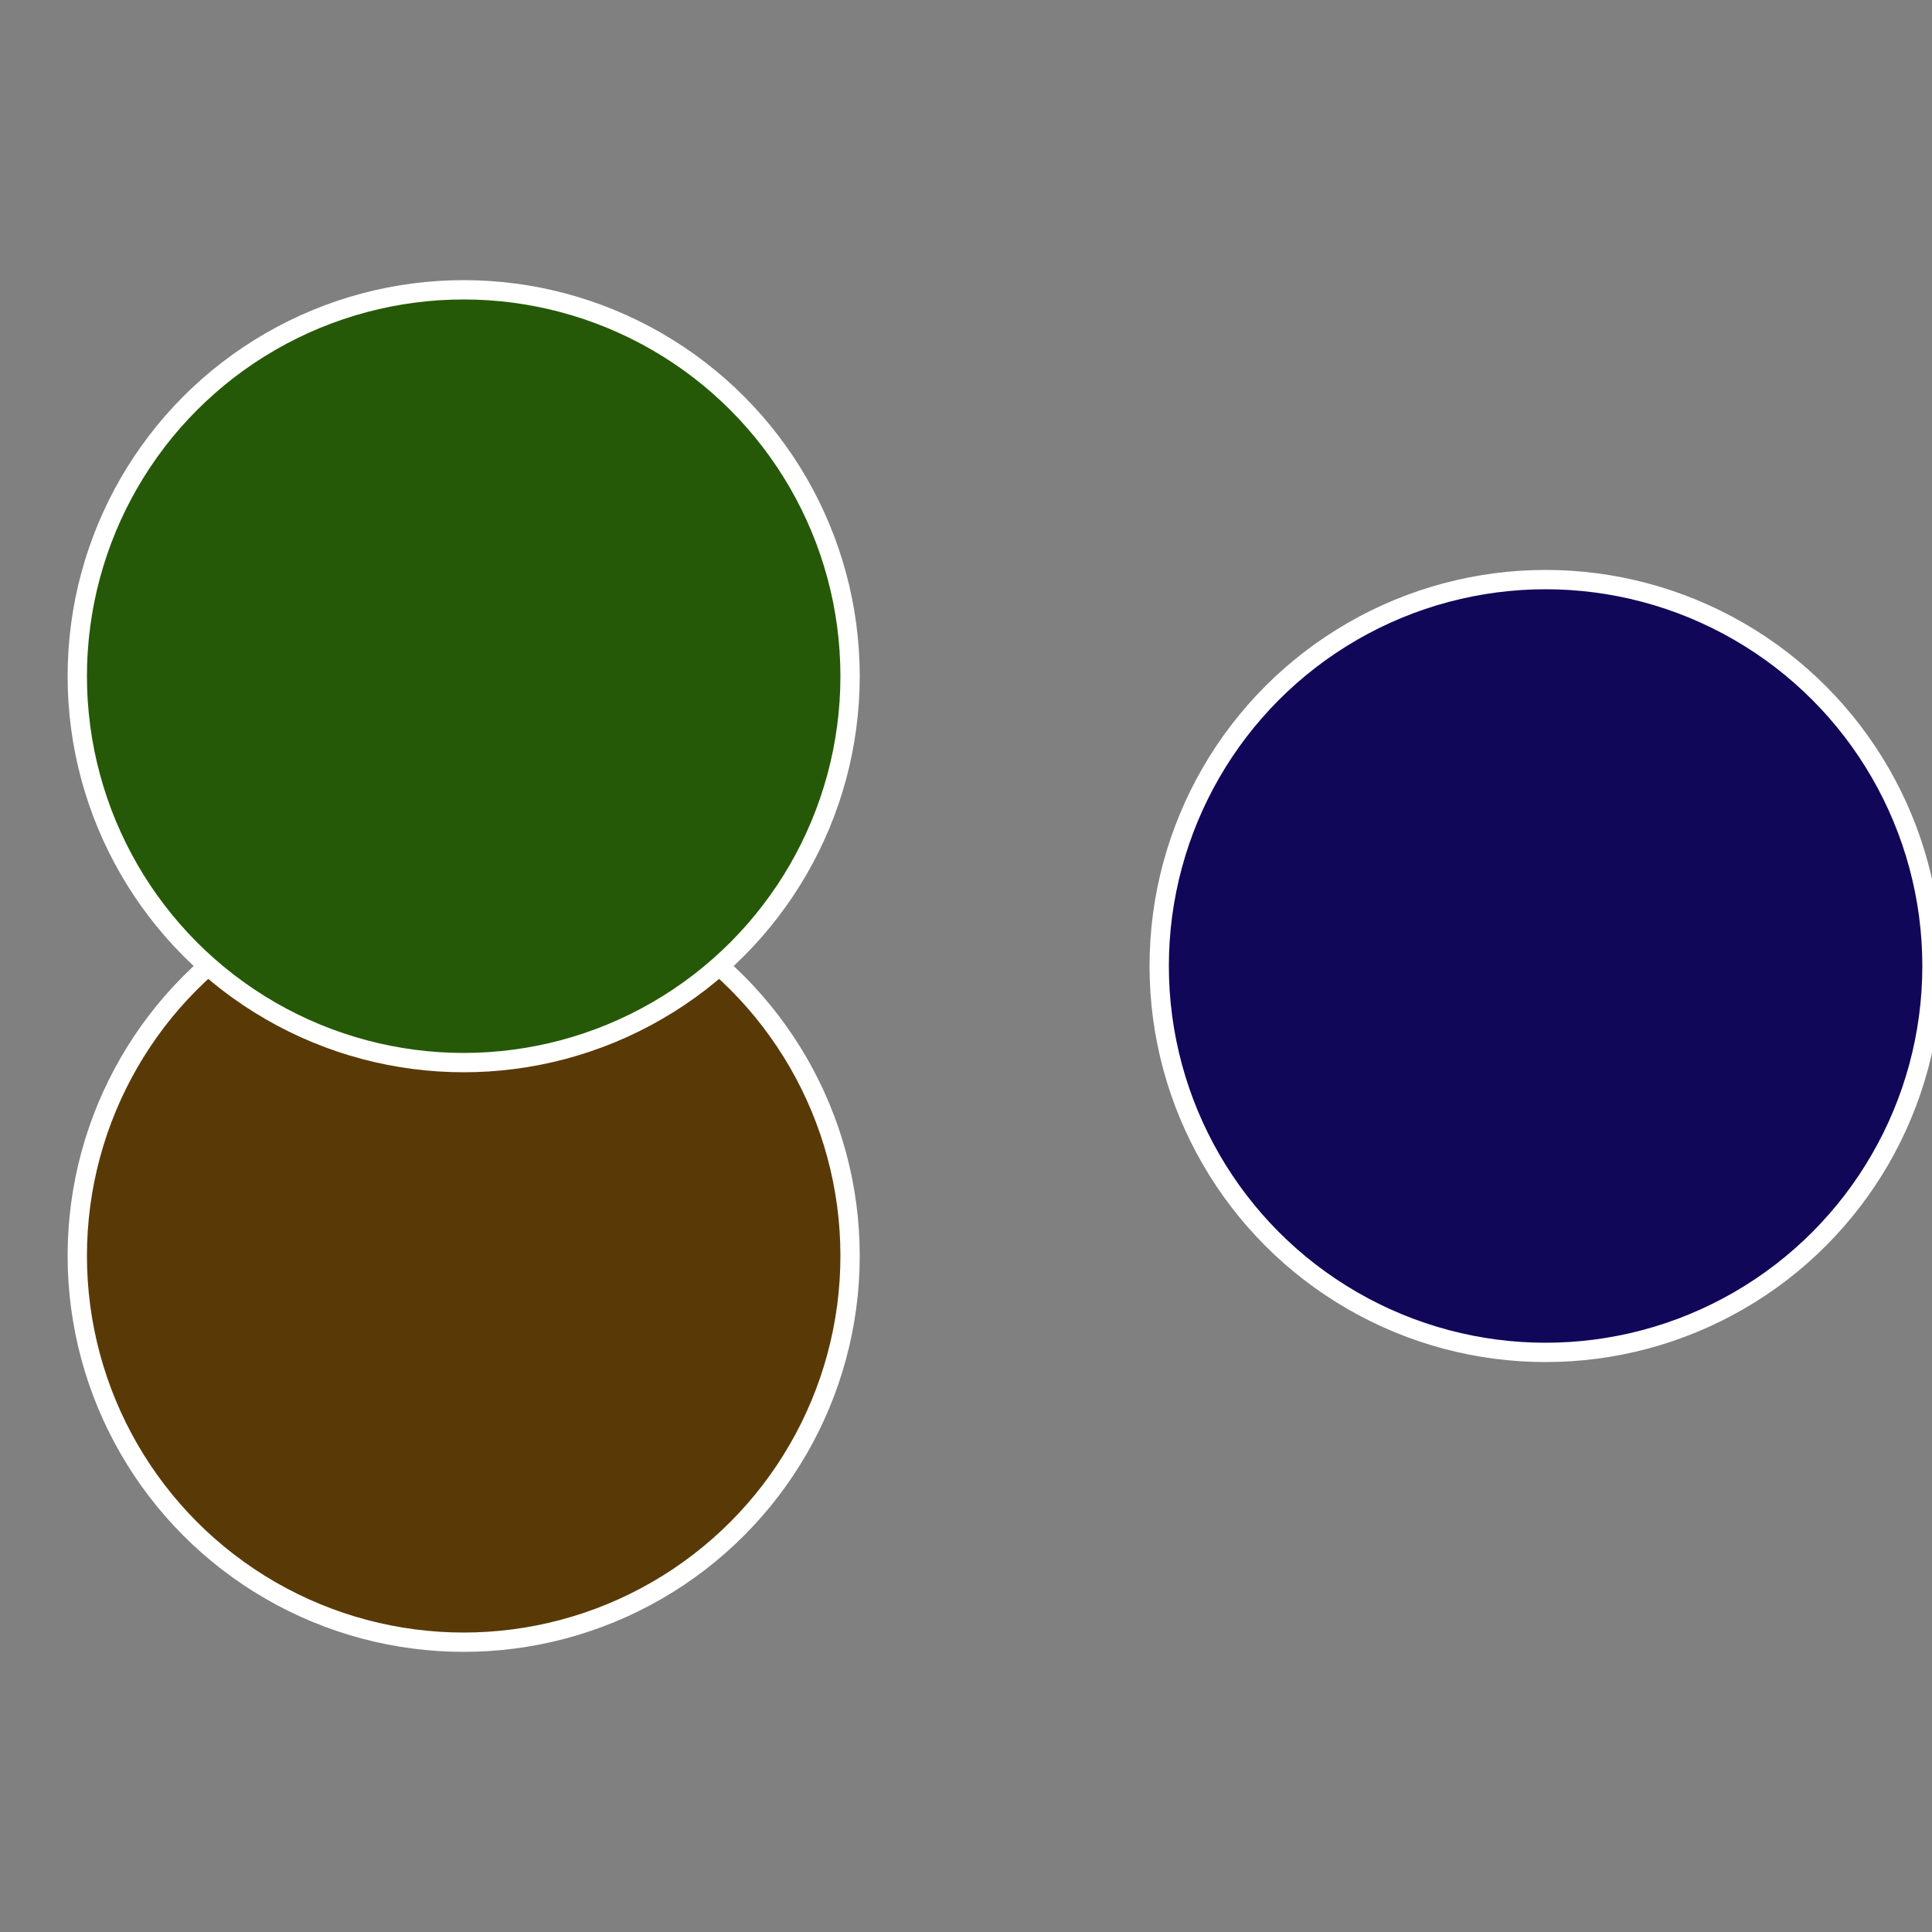
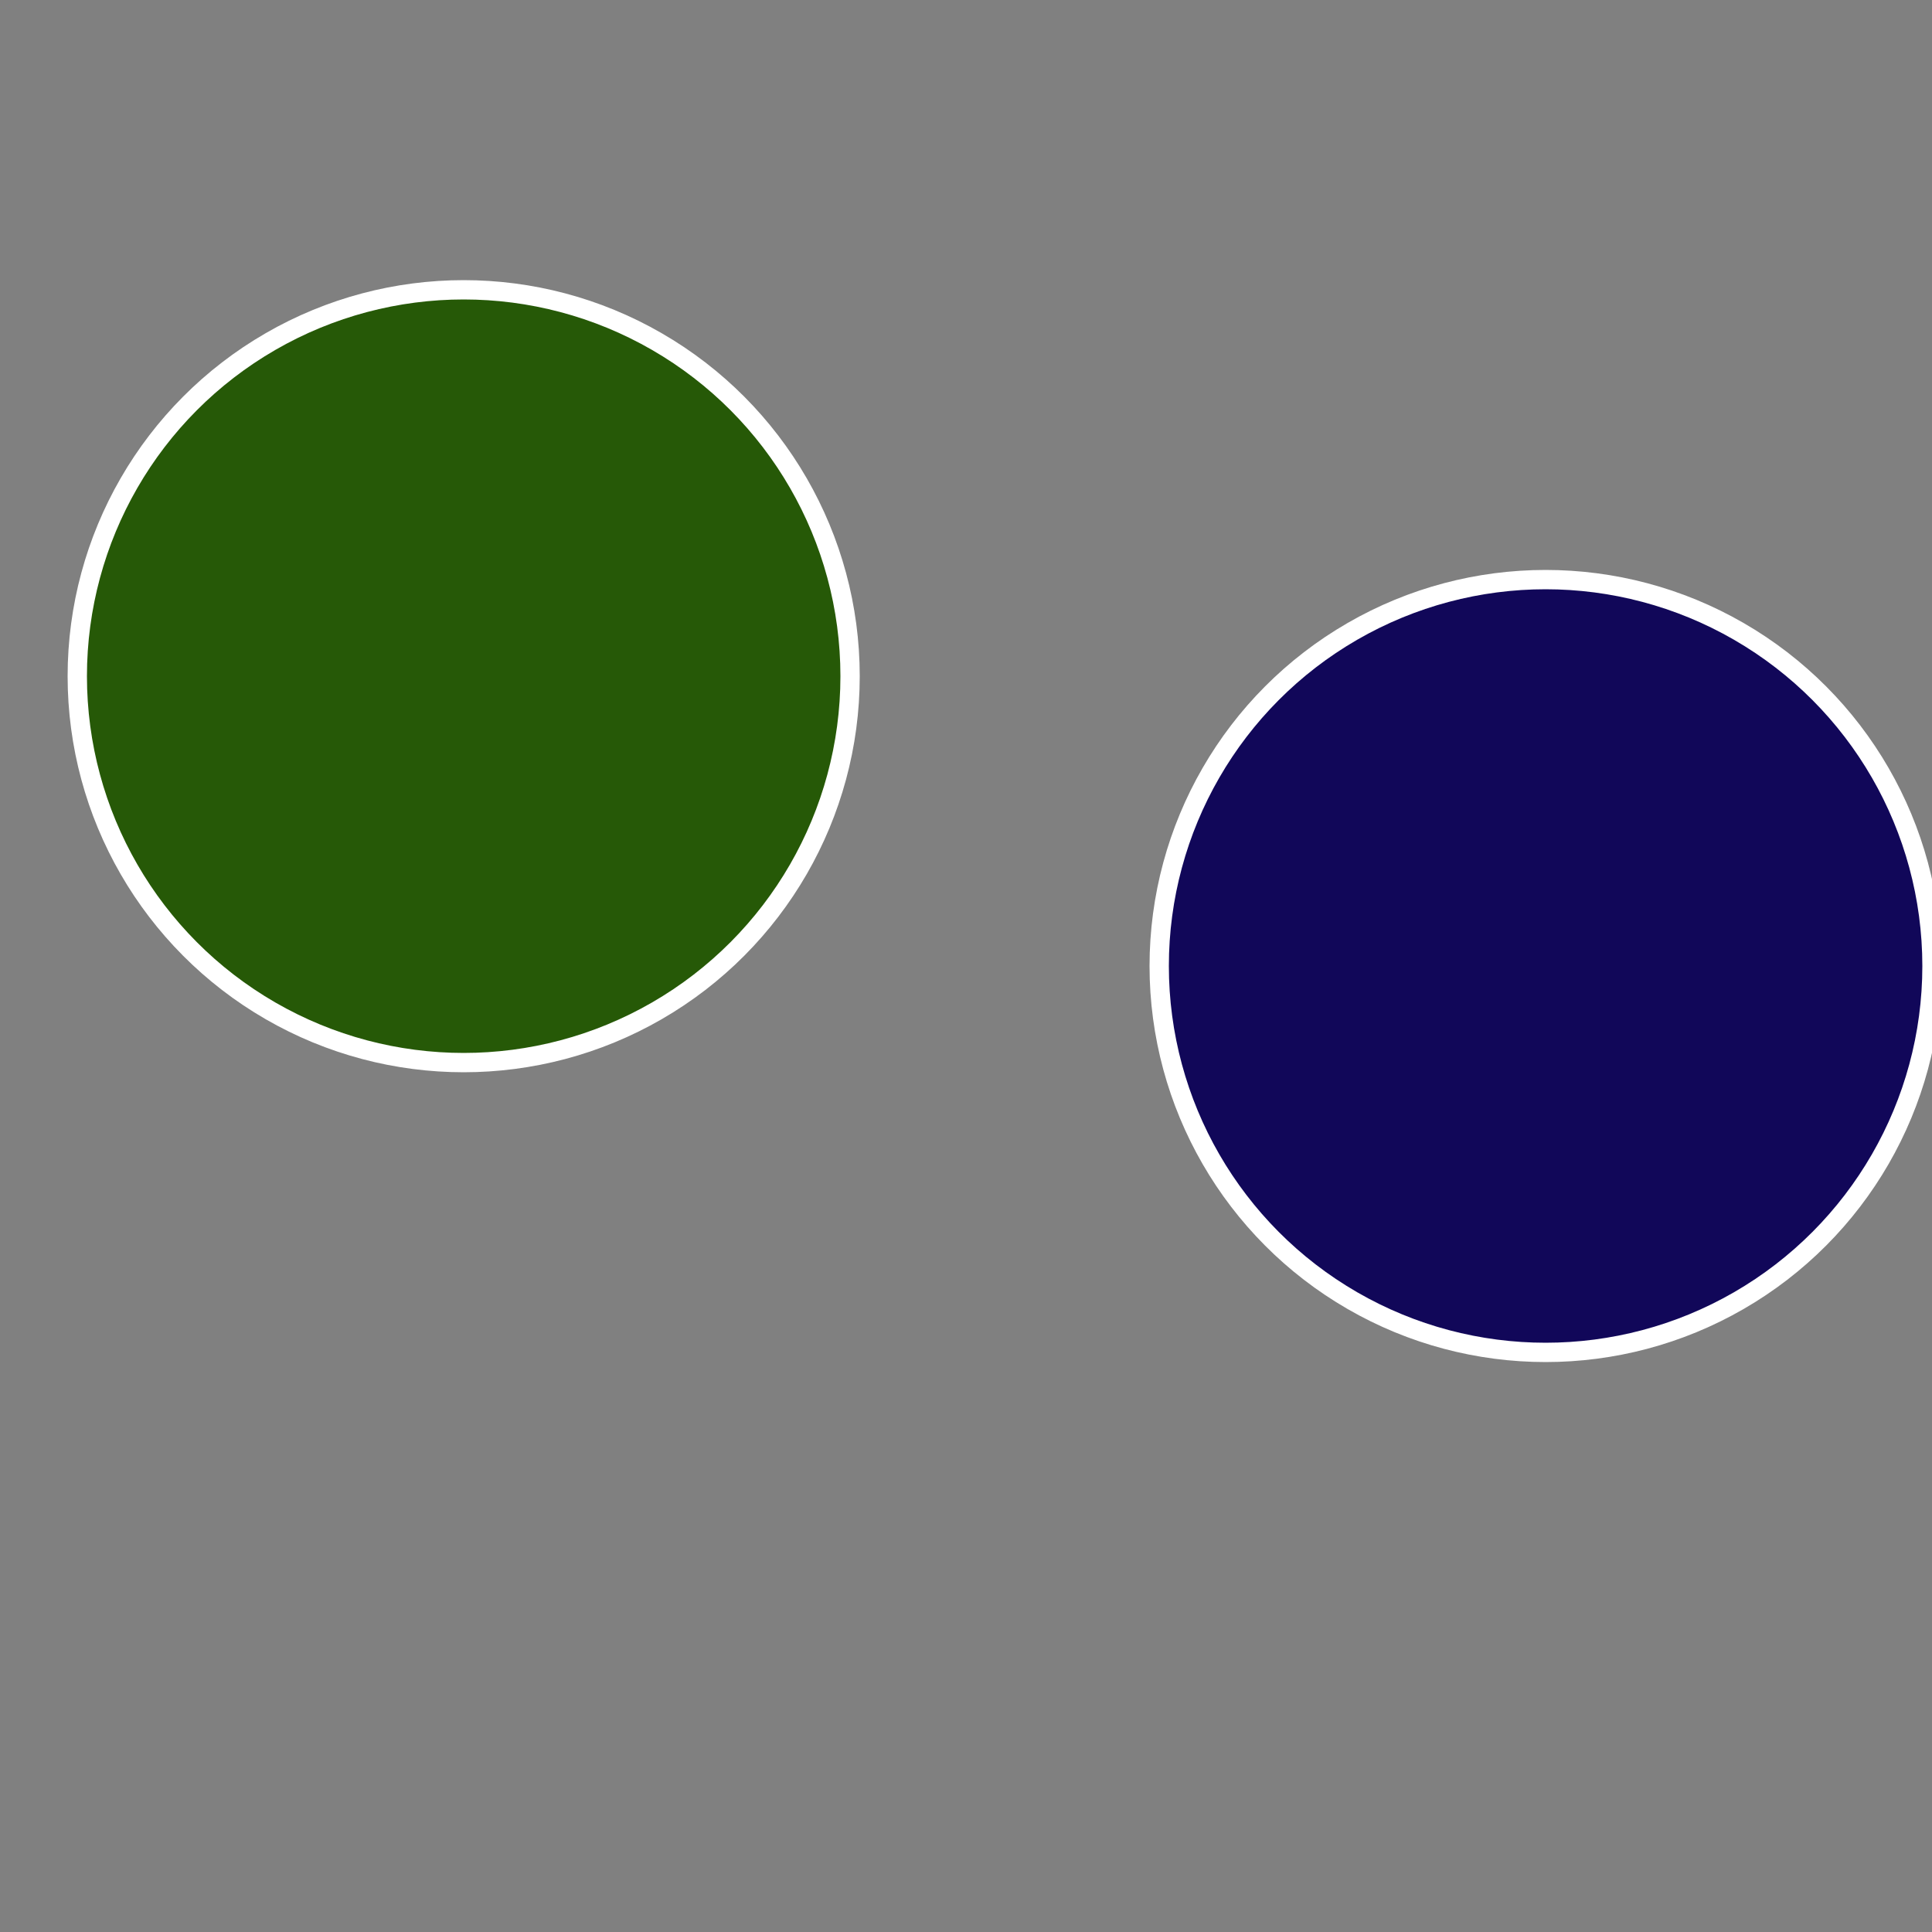
<svg xmlns="http://www.w3.org/2000/svg" width="500" height="500" viewBox="-1 -1 2 2">
  <rect x="-1" y="-1" width="2" height="2" fill="#808080" stroke="none" />
  <circle cx="0.6" cy="0" r="0.4" fill="#110759" stroke="#fff" stroke-width="1%" />
-   <circle cx="-0.52" cy="0.3" r="0.4" fill="#593a07" stroke="#fff" stroke-width="1%" />
  <circle cx="-0.52" cy="-0.3" r="0.4" fill="#265907" stroke="#fff" stroke-width="1%" />
</svg>